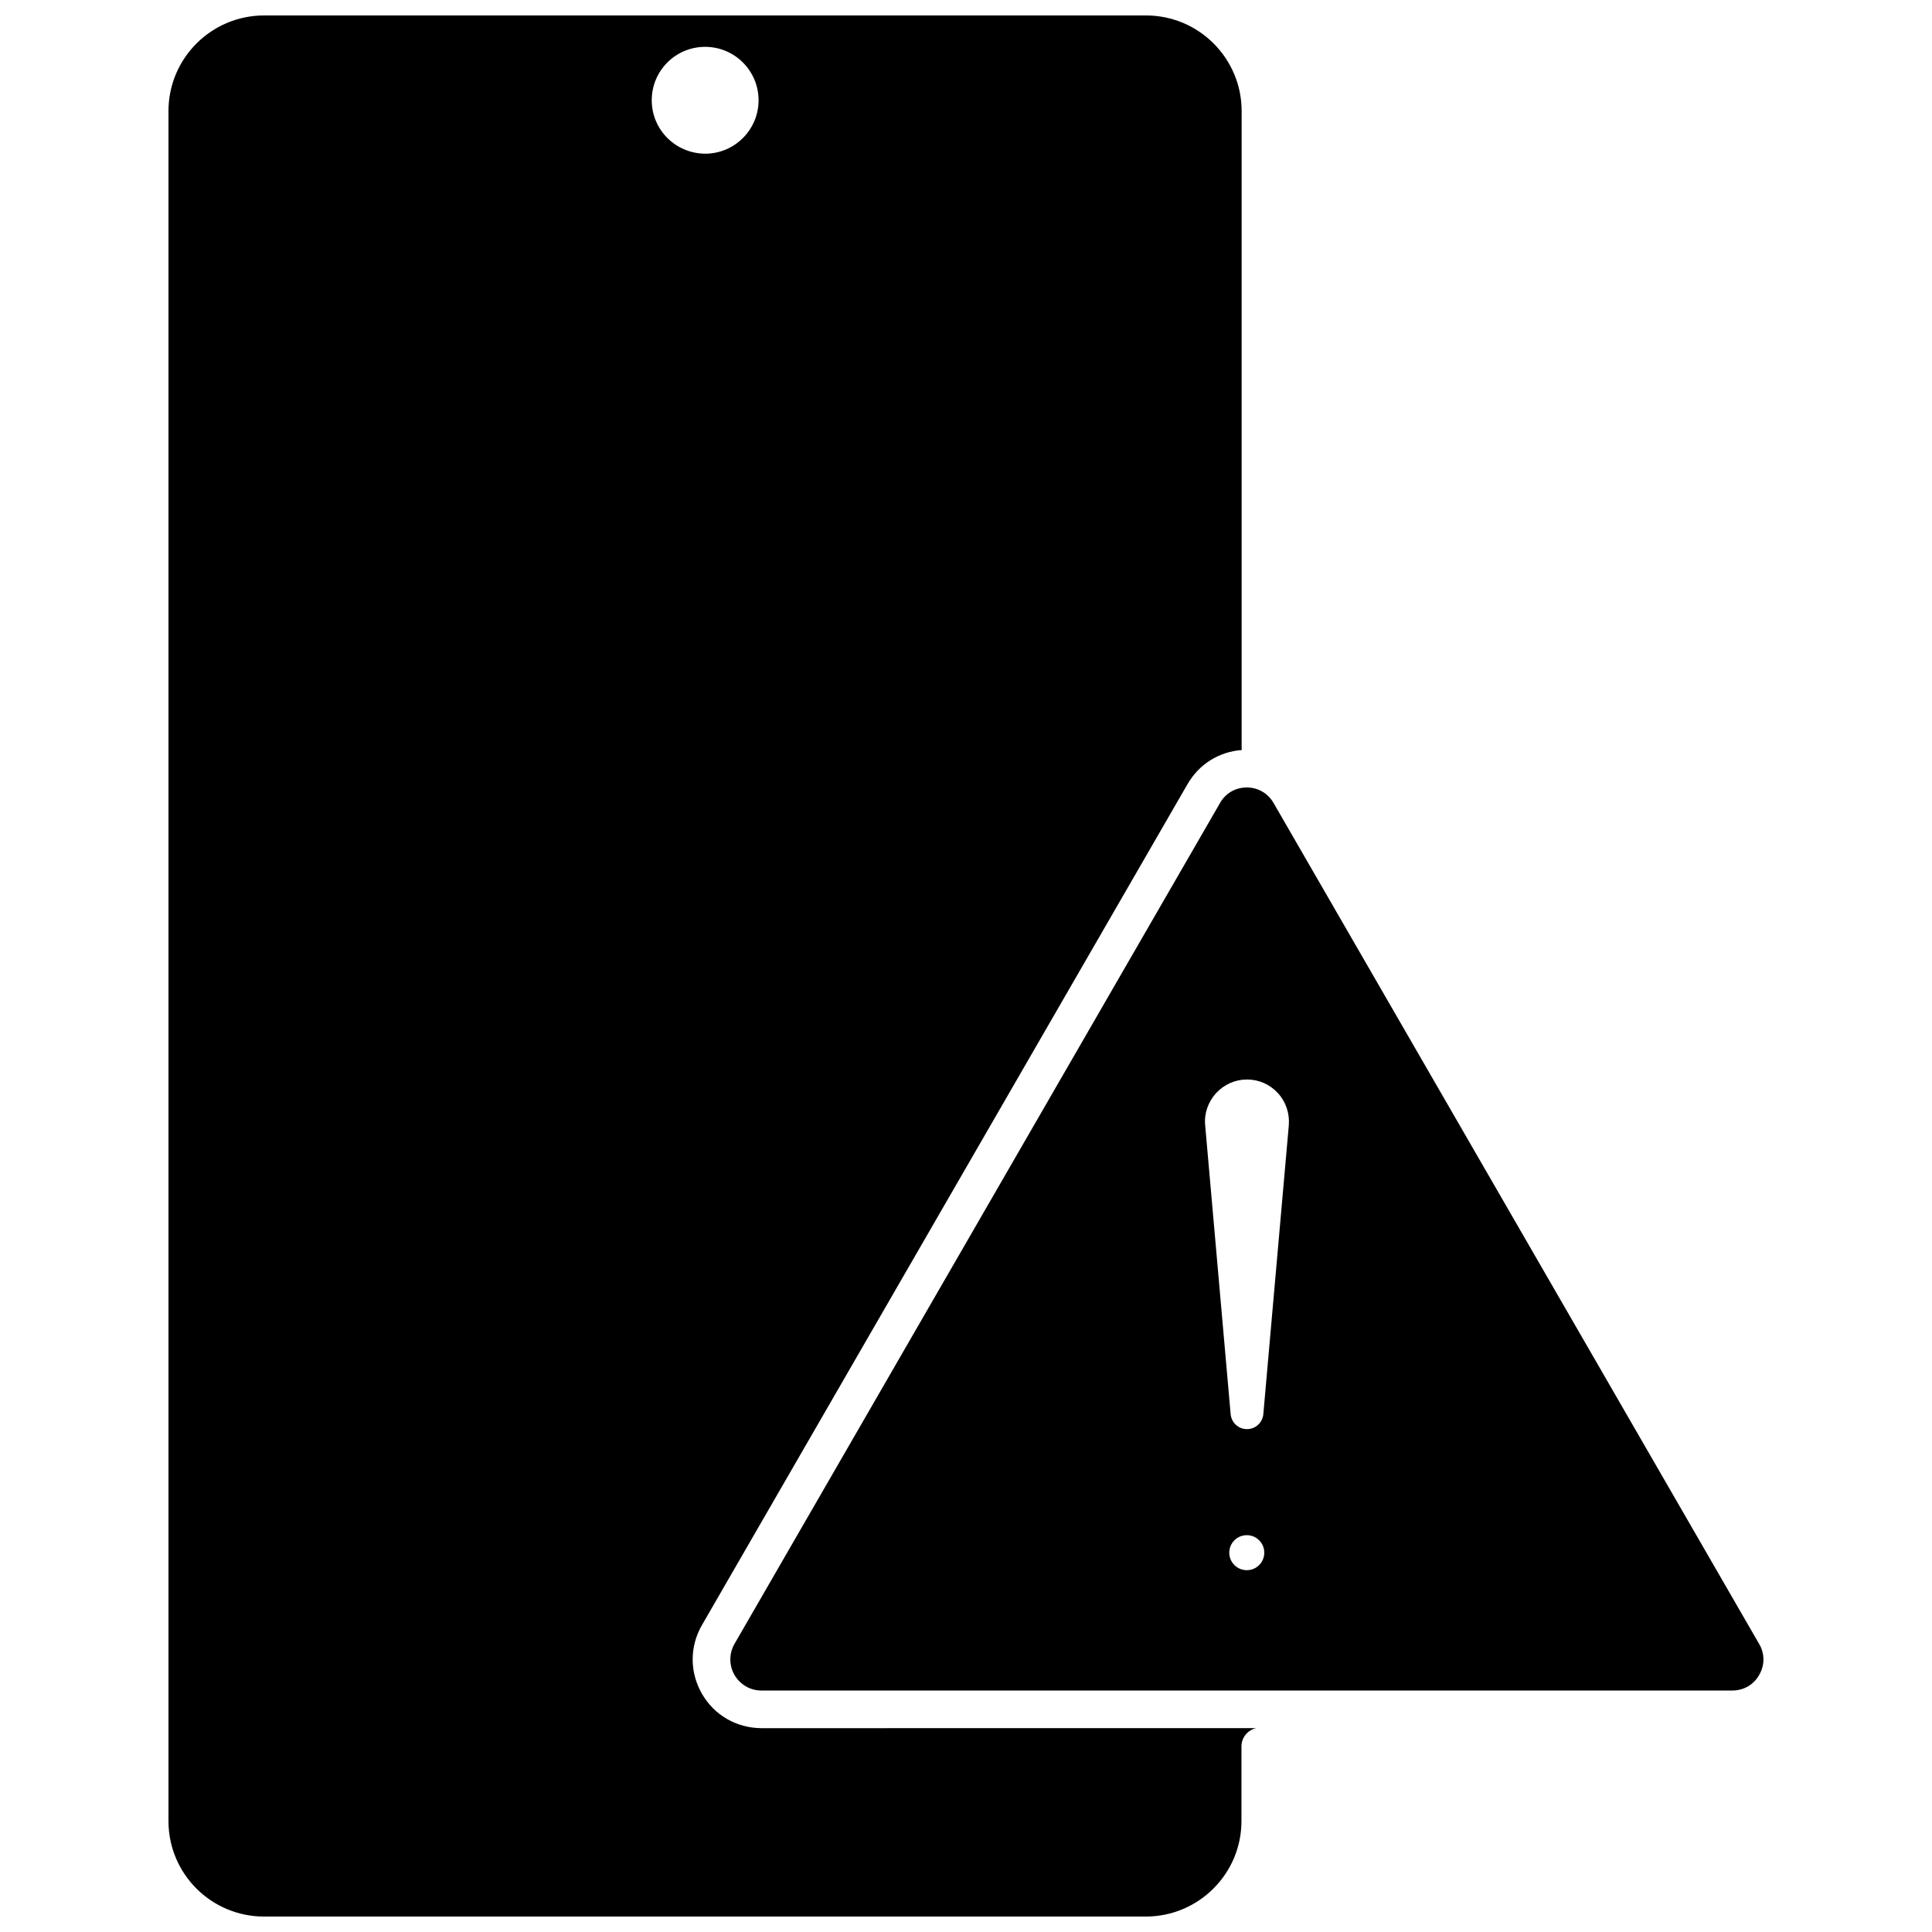
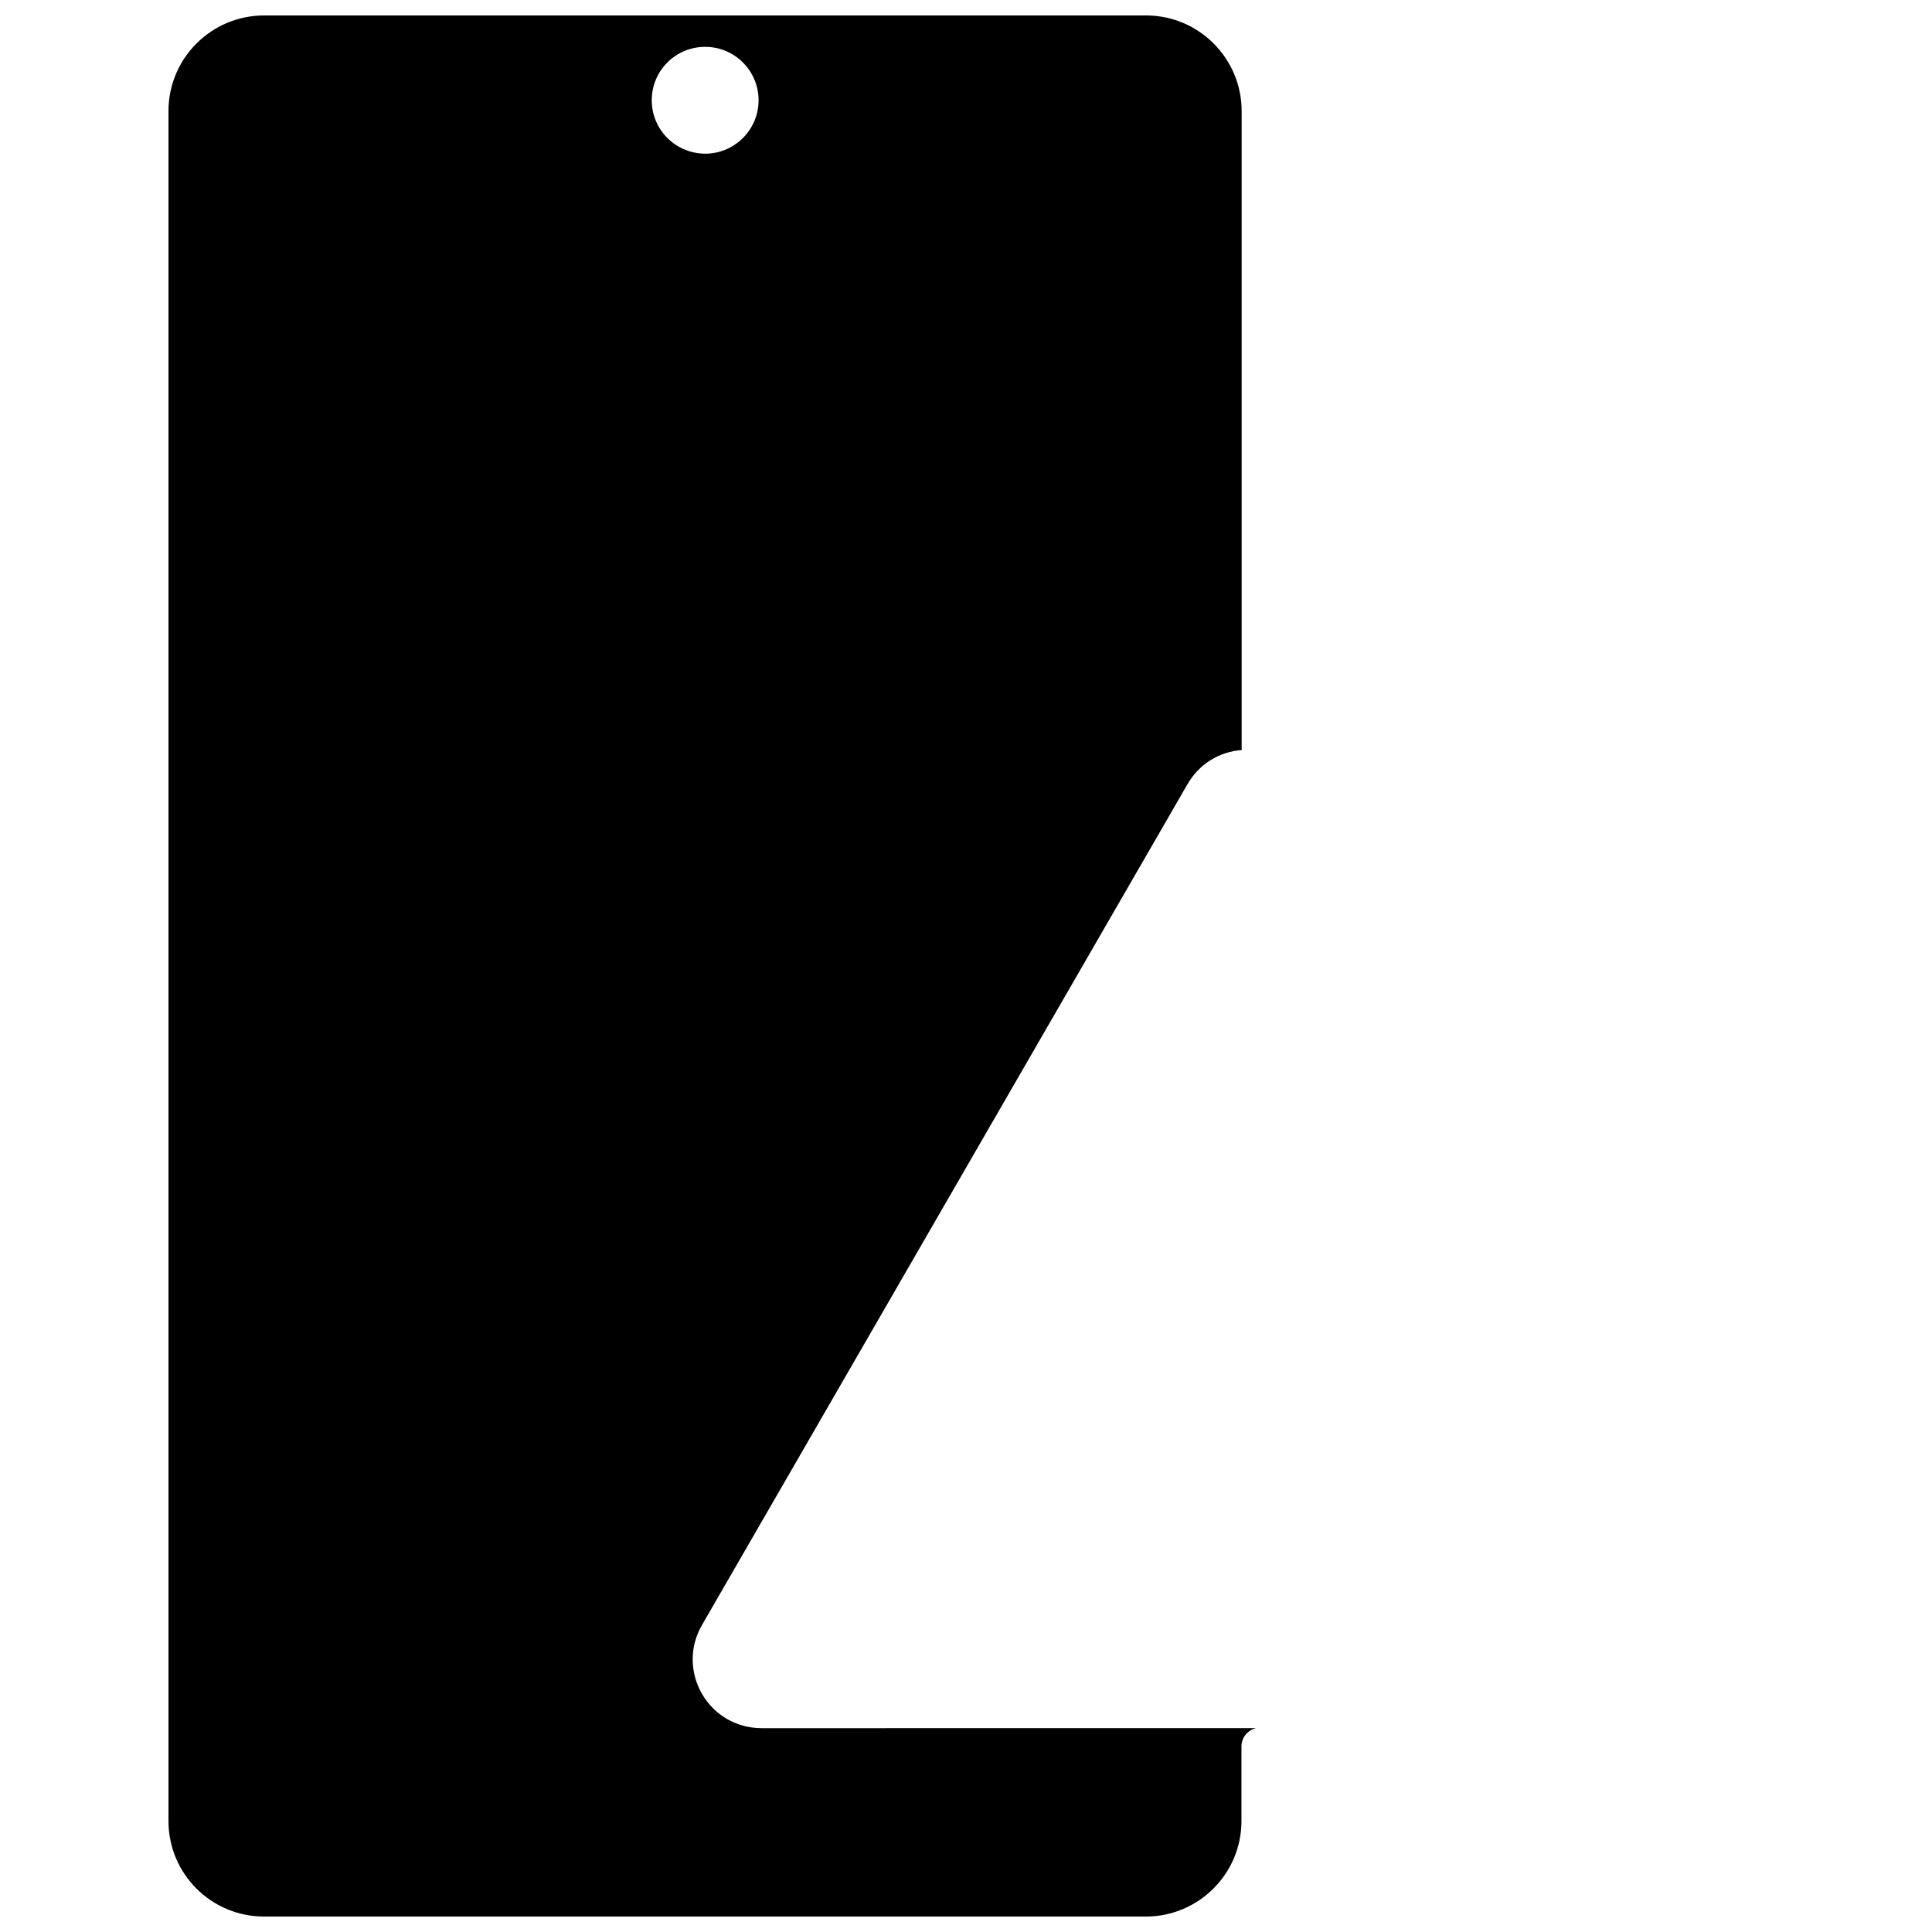
<svg xmlns="http://www.w3.org/2000/svg" width="800px" height="800px" version="1.1" viewBox="144 144 512 512">
  <defs>
    <clipPath id="a">
-       <path d="m188 148.09h289v503.81h-289z" />
+       <path d="m188 148.09h289v503.81h-289" />
    </clipPath>
  </defs>
-   <path d="m610.19 579.66-128.67-222.84c-1.461-2.57-4.133-4.133-7.106-4.133s-5.644 1.512-7.106 4.133l-128.67 222.84c-1.461 2.57-1.461 5.644 0 8.211 1.512 2.57 4.18 4.133 7.106 4.133h257.35c2.973 0 5.644-1.512 7.106-4.133 1.508-2.566 1.508-5.641-0.004-8.211zm-135.78-19.547c-2.57 0-4.637-2.066-4.637-4.637 0-2.57 2.066-4.637 4.637-4.637 2.57 0 4.637 2.066 4.637 4.637 0 2.57-2.066 4.637-4.637 4.637zm11.137-117.89-6.75 76.527c-0.203 2.266-2.066 3.981-4.332 3.981s-4.133-1.715-4.332-3.981l-6.75-76.527c-0.301-3.125 0.754-6.144 2.871-8.516 2.168-2.316 5.039-3.629 8.211-3.629 3.176 0 6.098 1.309 8.211 3.629 2.113 2.316 3.121 5.34 2.871 8.516z" />
  <g clip-path="url(#a)">
    <path d="m330.02 592.86c-3.273-5.691-3.273-12.496 0-18.188l128.67-222.84c3.074-5.34 8.363-8.613 14.41-9.07-0.051-0.25-0.051-0.453-0.051-0.707v-168.62c0-13.957-11.336-25.34-25.34-25.34h-233.72c-13.957 0-25.34 11.336-25.34 25.34v453.18c0 13.957 11.336 25.293 25.34 25.293h233.67c13.957 0 25.34-11.336 25.34-25.293v-19.801c0-2.367 1.664-4.332 3.879-4.836l-131.14 0.004c-6.551-0.051-12.445-3.426-15.719-9.121zm-13.301-422.29c0-7.809 6.297-14.156 14.156-14.156 7.809 0 14.156 6.348 14.156 14.156s-6.348 14.156-14.156 14.156c-7.859-0.047-14.156-6.348-14.156-14.156z" />
  </g>
</svg>